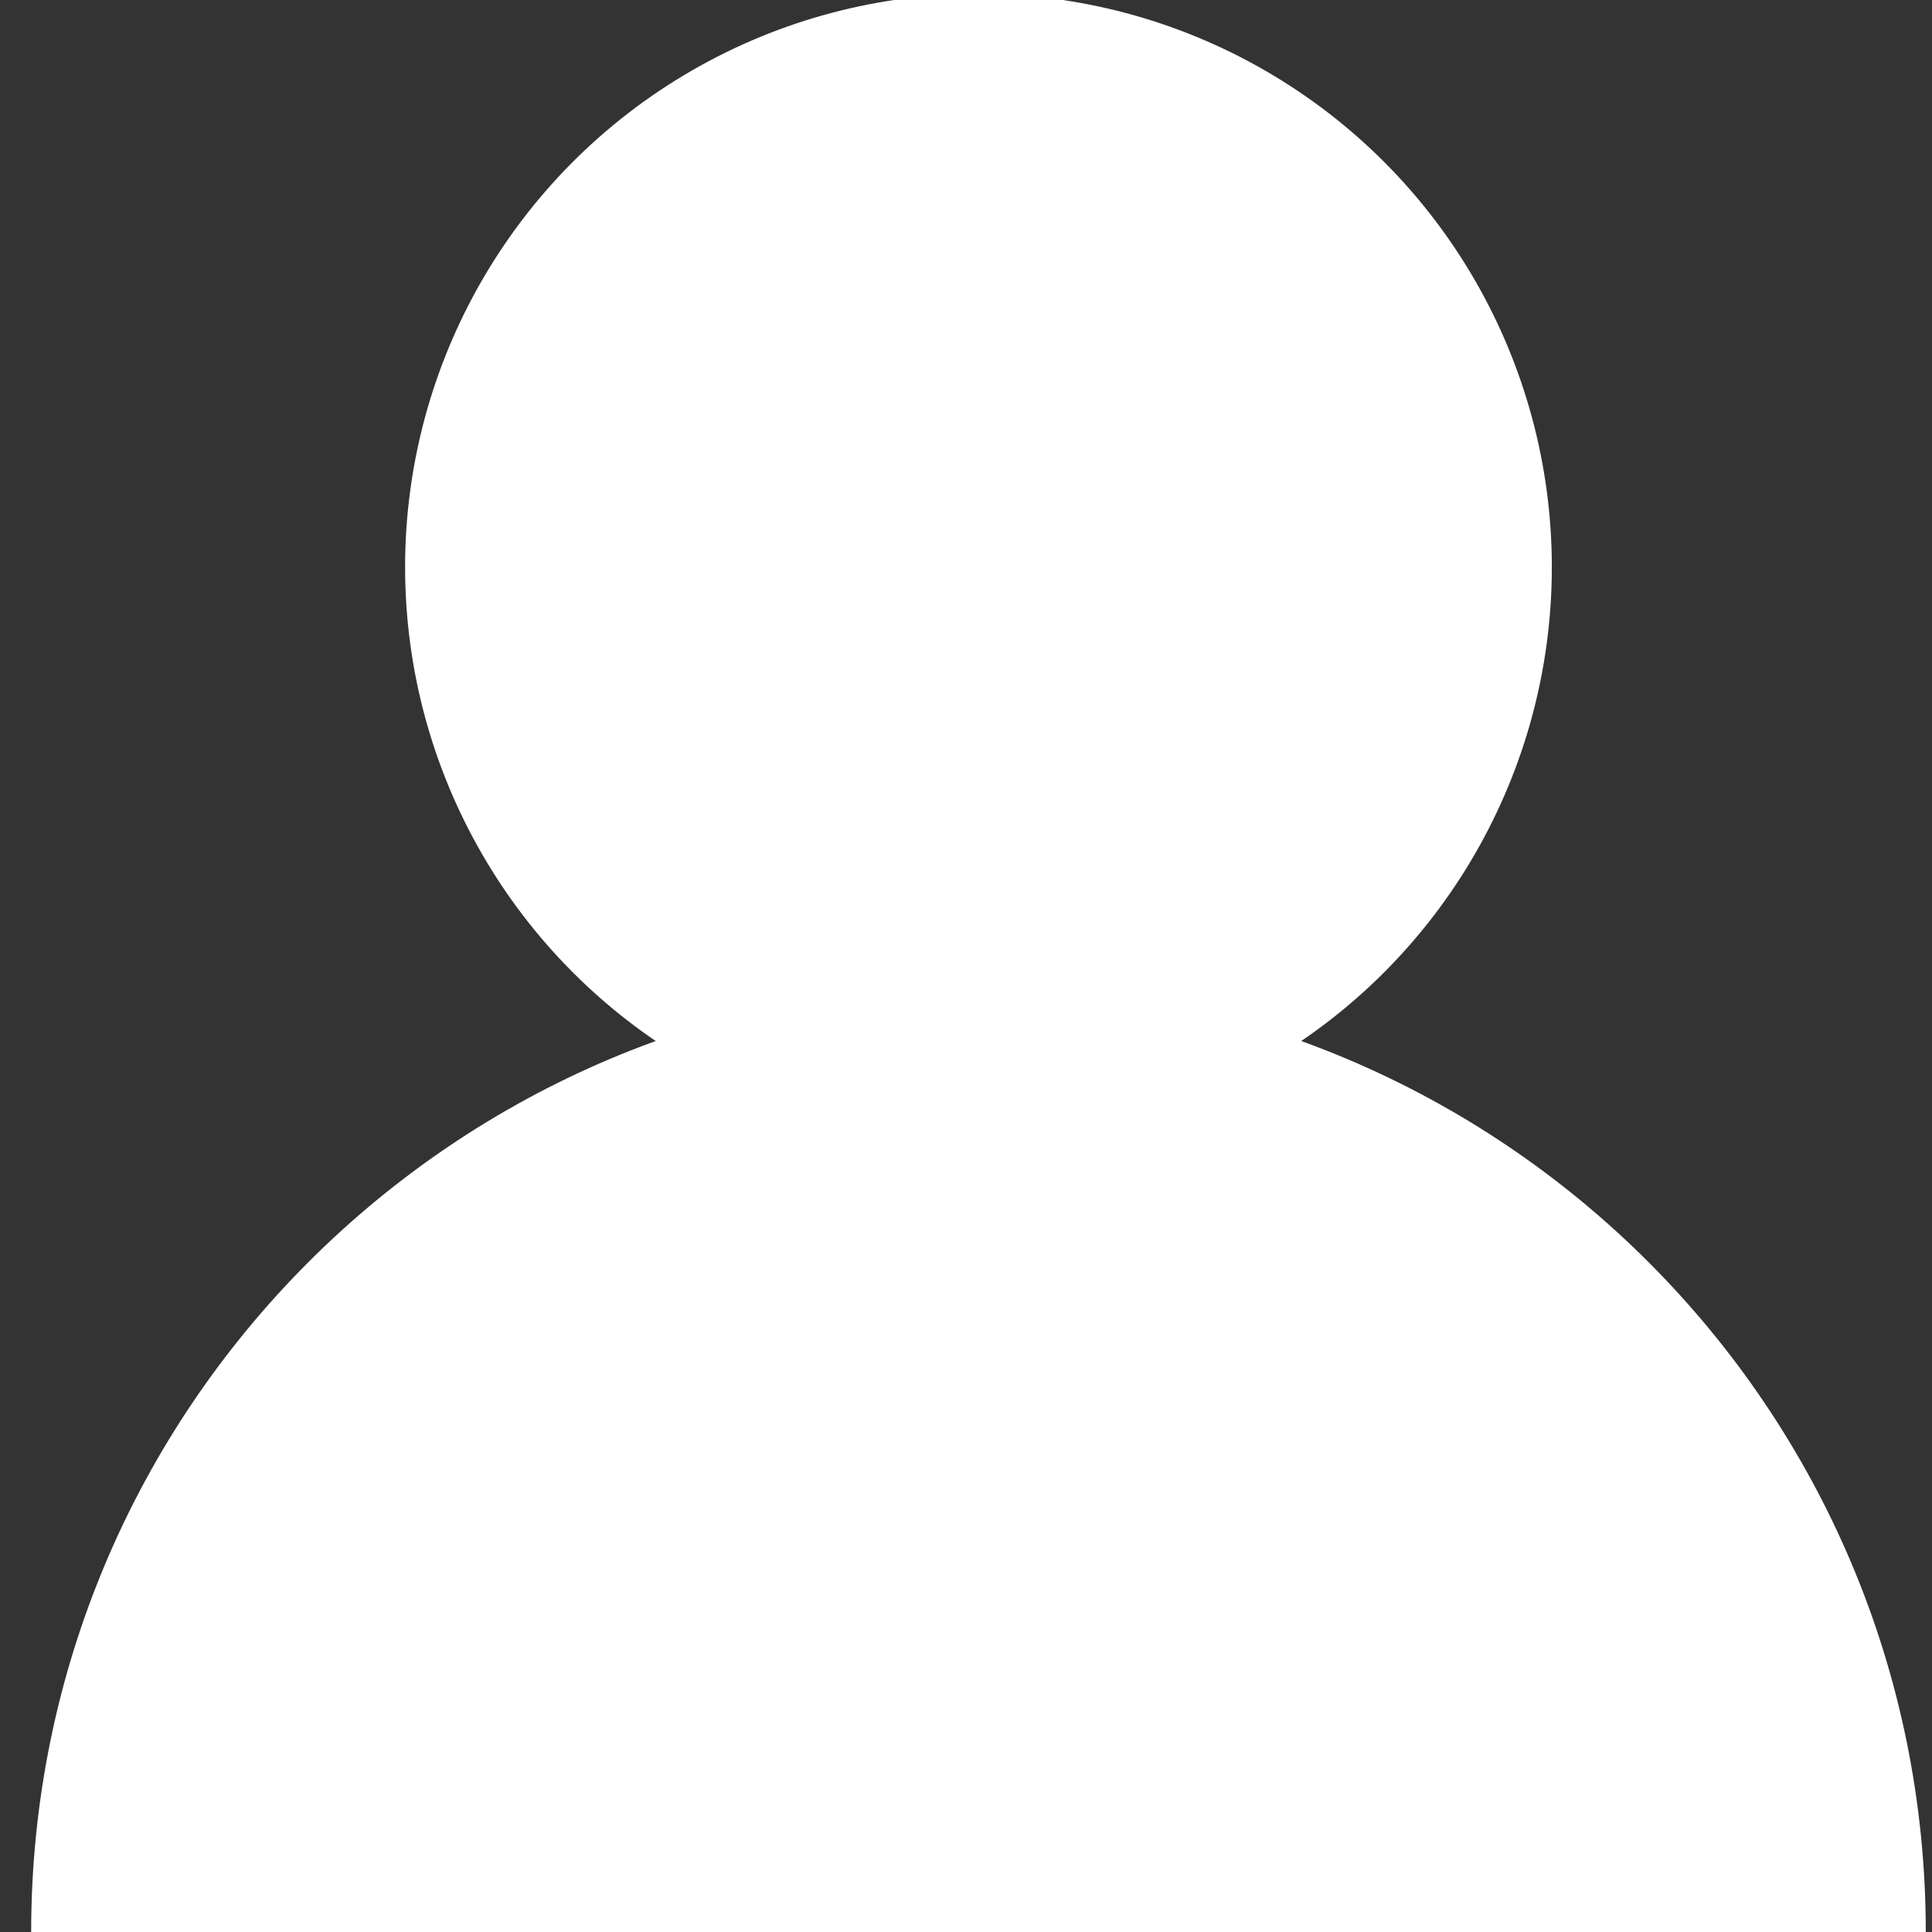
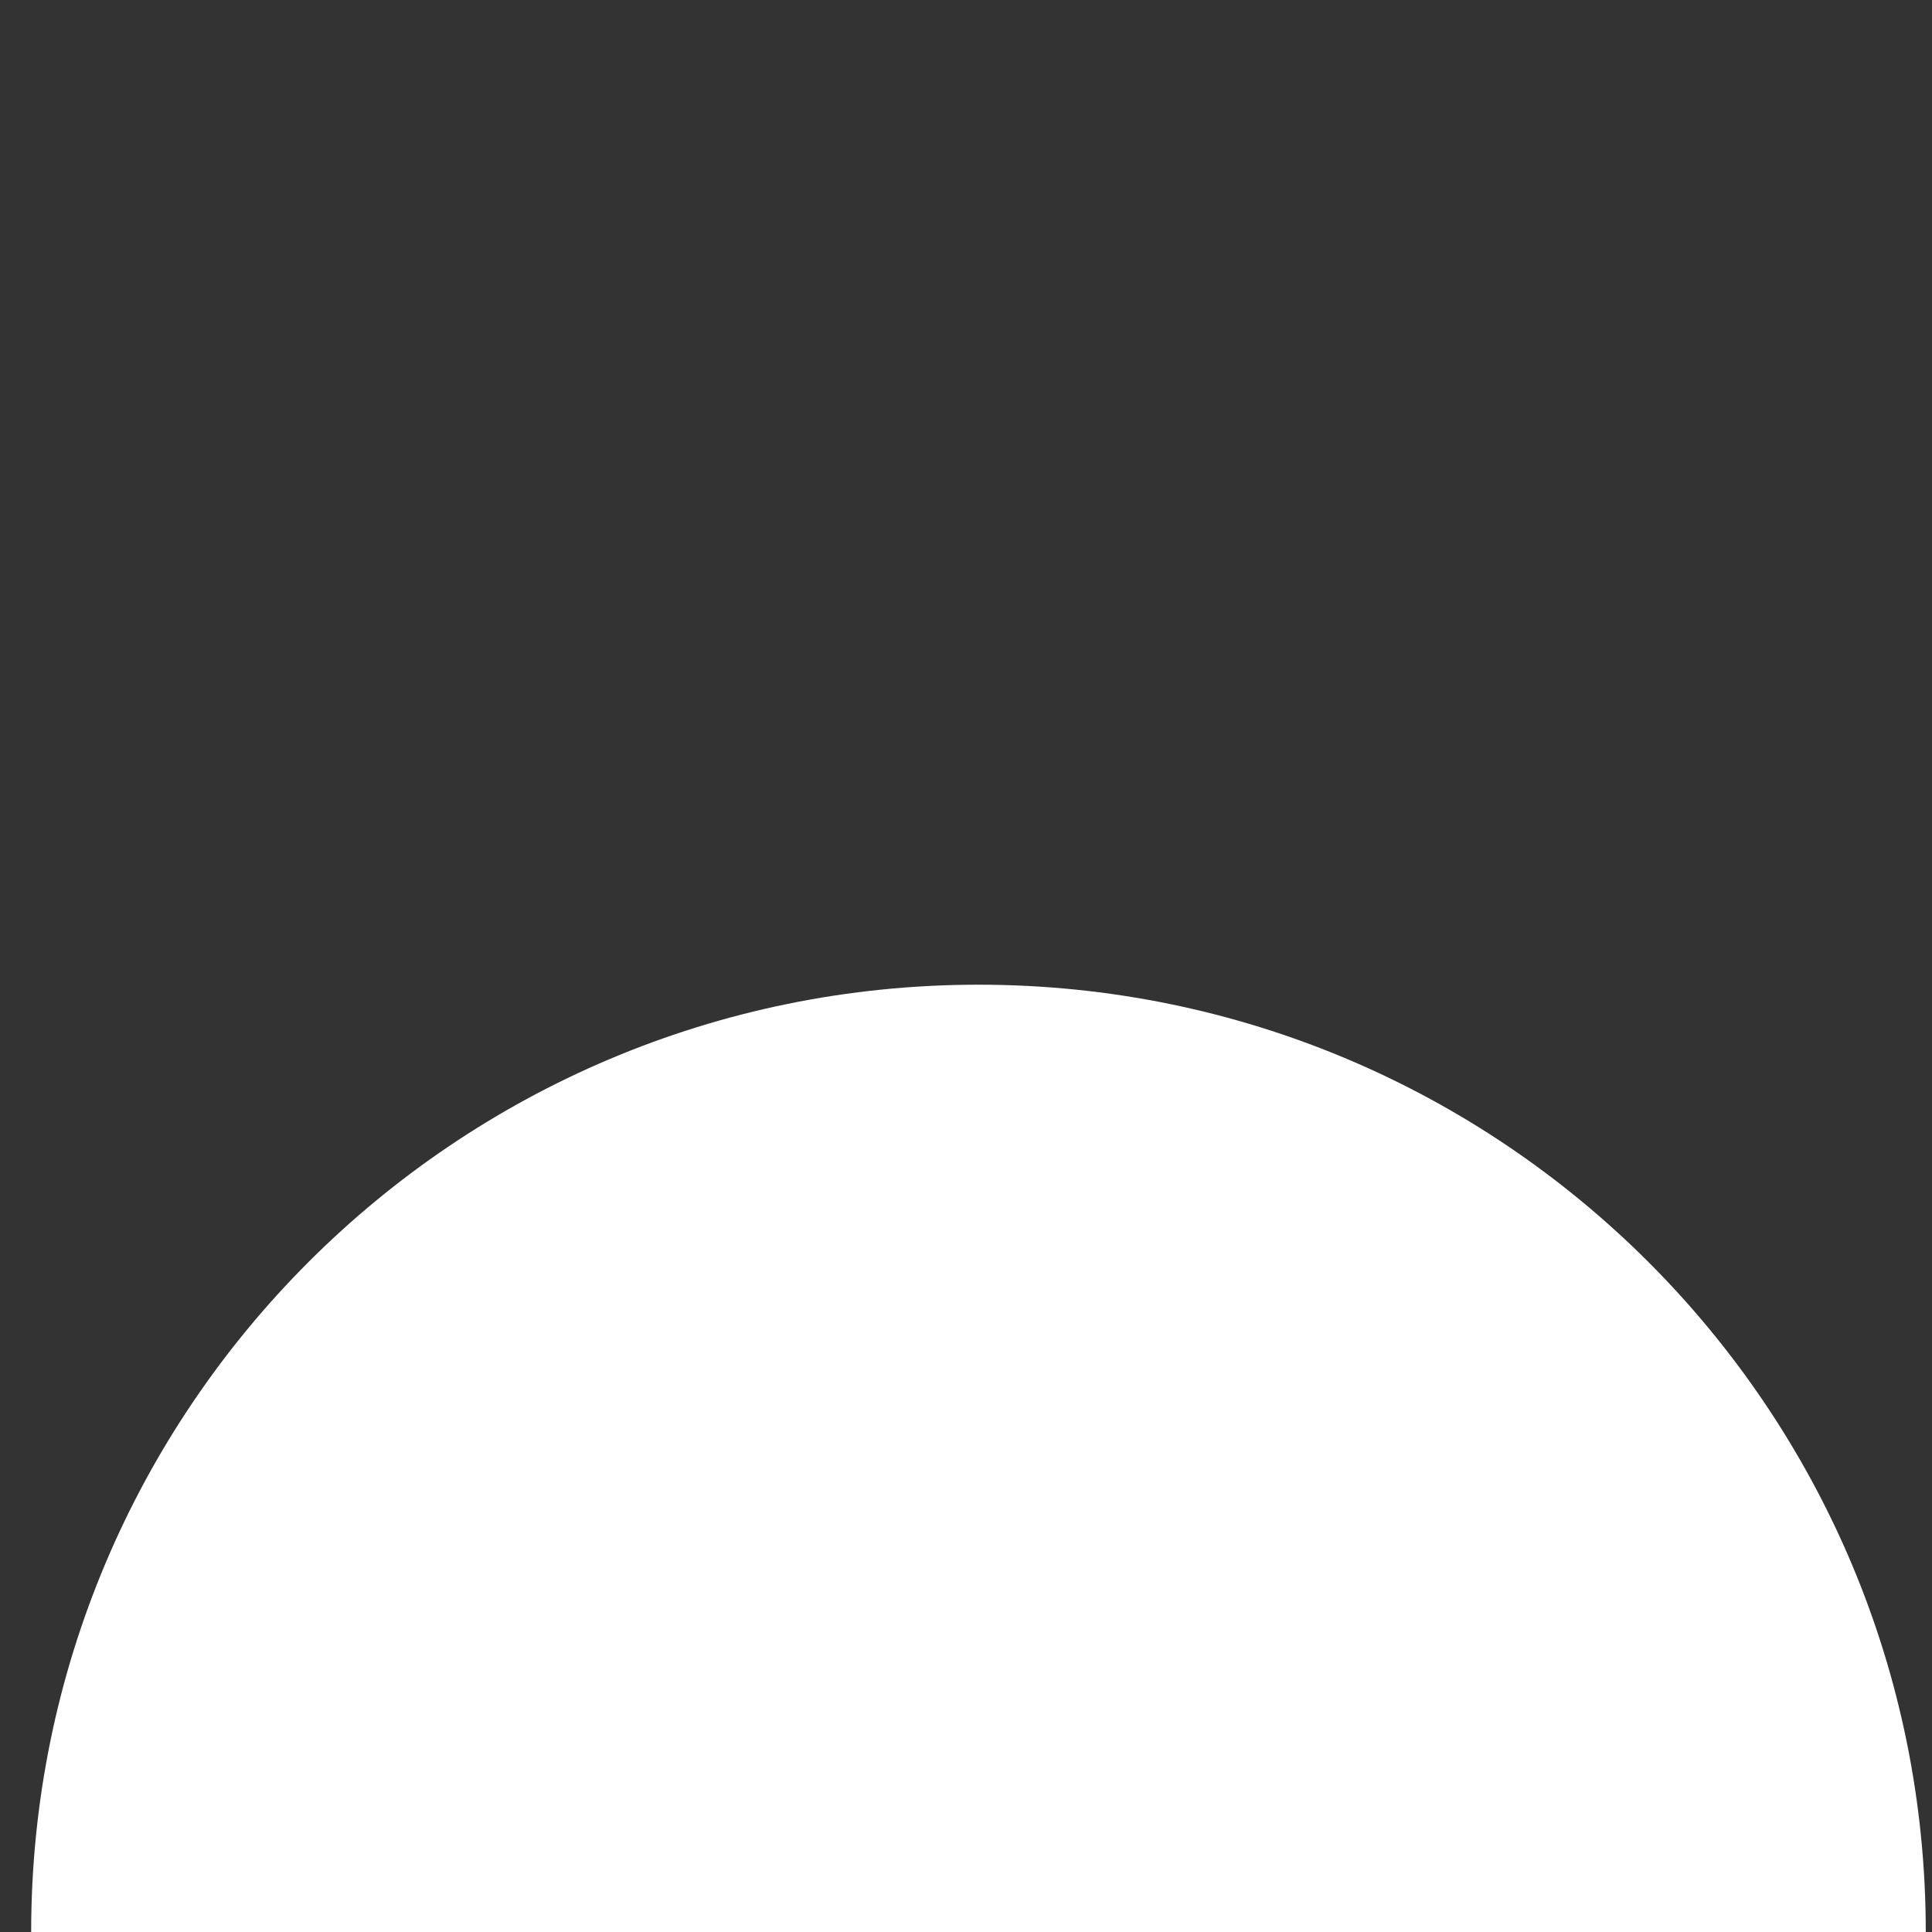
<svg xmlns="http://www.w3.org/2000/svg" id="Ebene_1" version="1.1" viewBox="0 0 31 31">
  <rect x="0" y="0" width="31" height="31" fill="#333333" stroke="none" />
  <defs>
    <style>
      .st0 {
        fill: #fff;
      }
    </style>
  </defs>
  <path class="st0" d="M15.7,15.8C7.3,15.8.5,22.6.5,31h30.4c0-8.4-6.8-15.2-15.2-15.2Z" />
-   <circle class="st0" cx="15.7" cy="9.1" r="9.2" />
</svg>